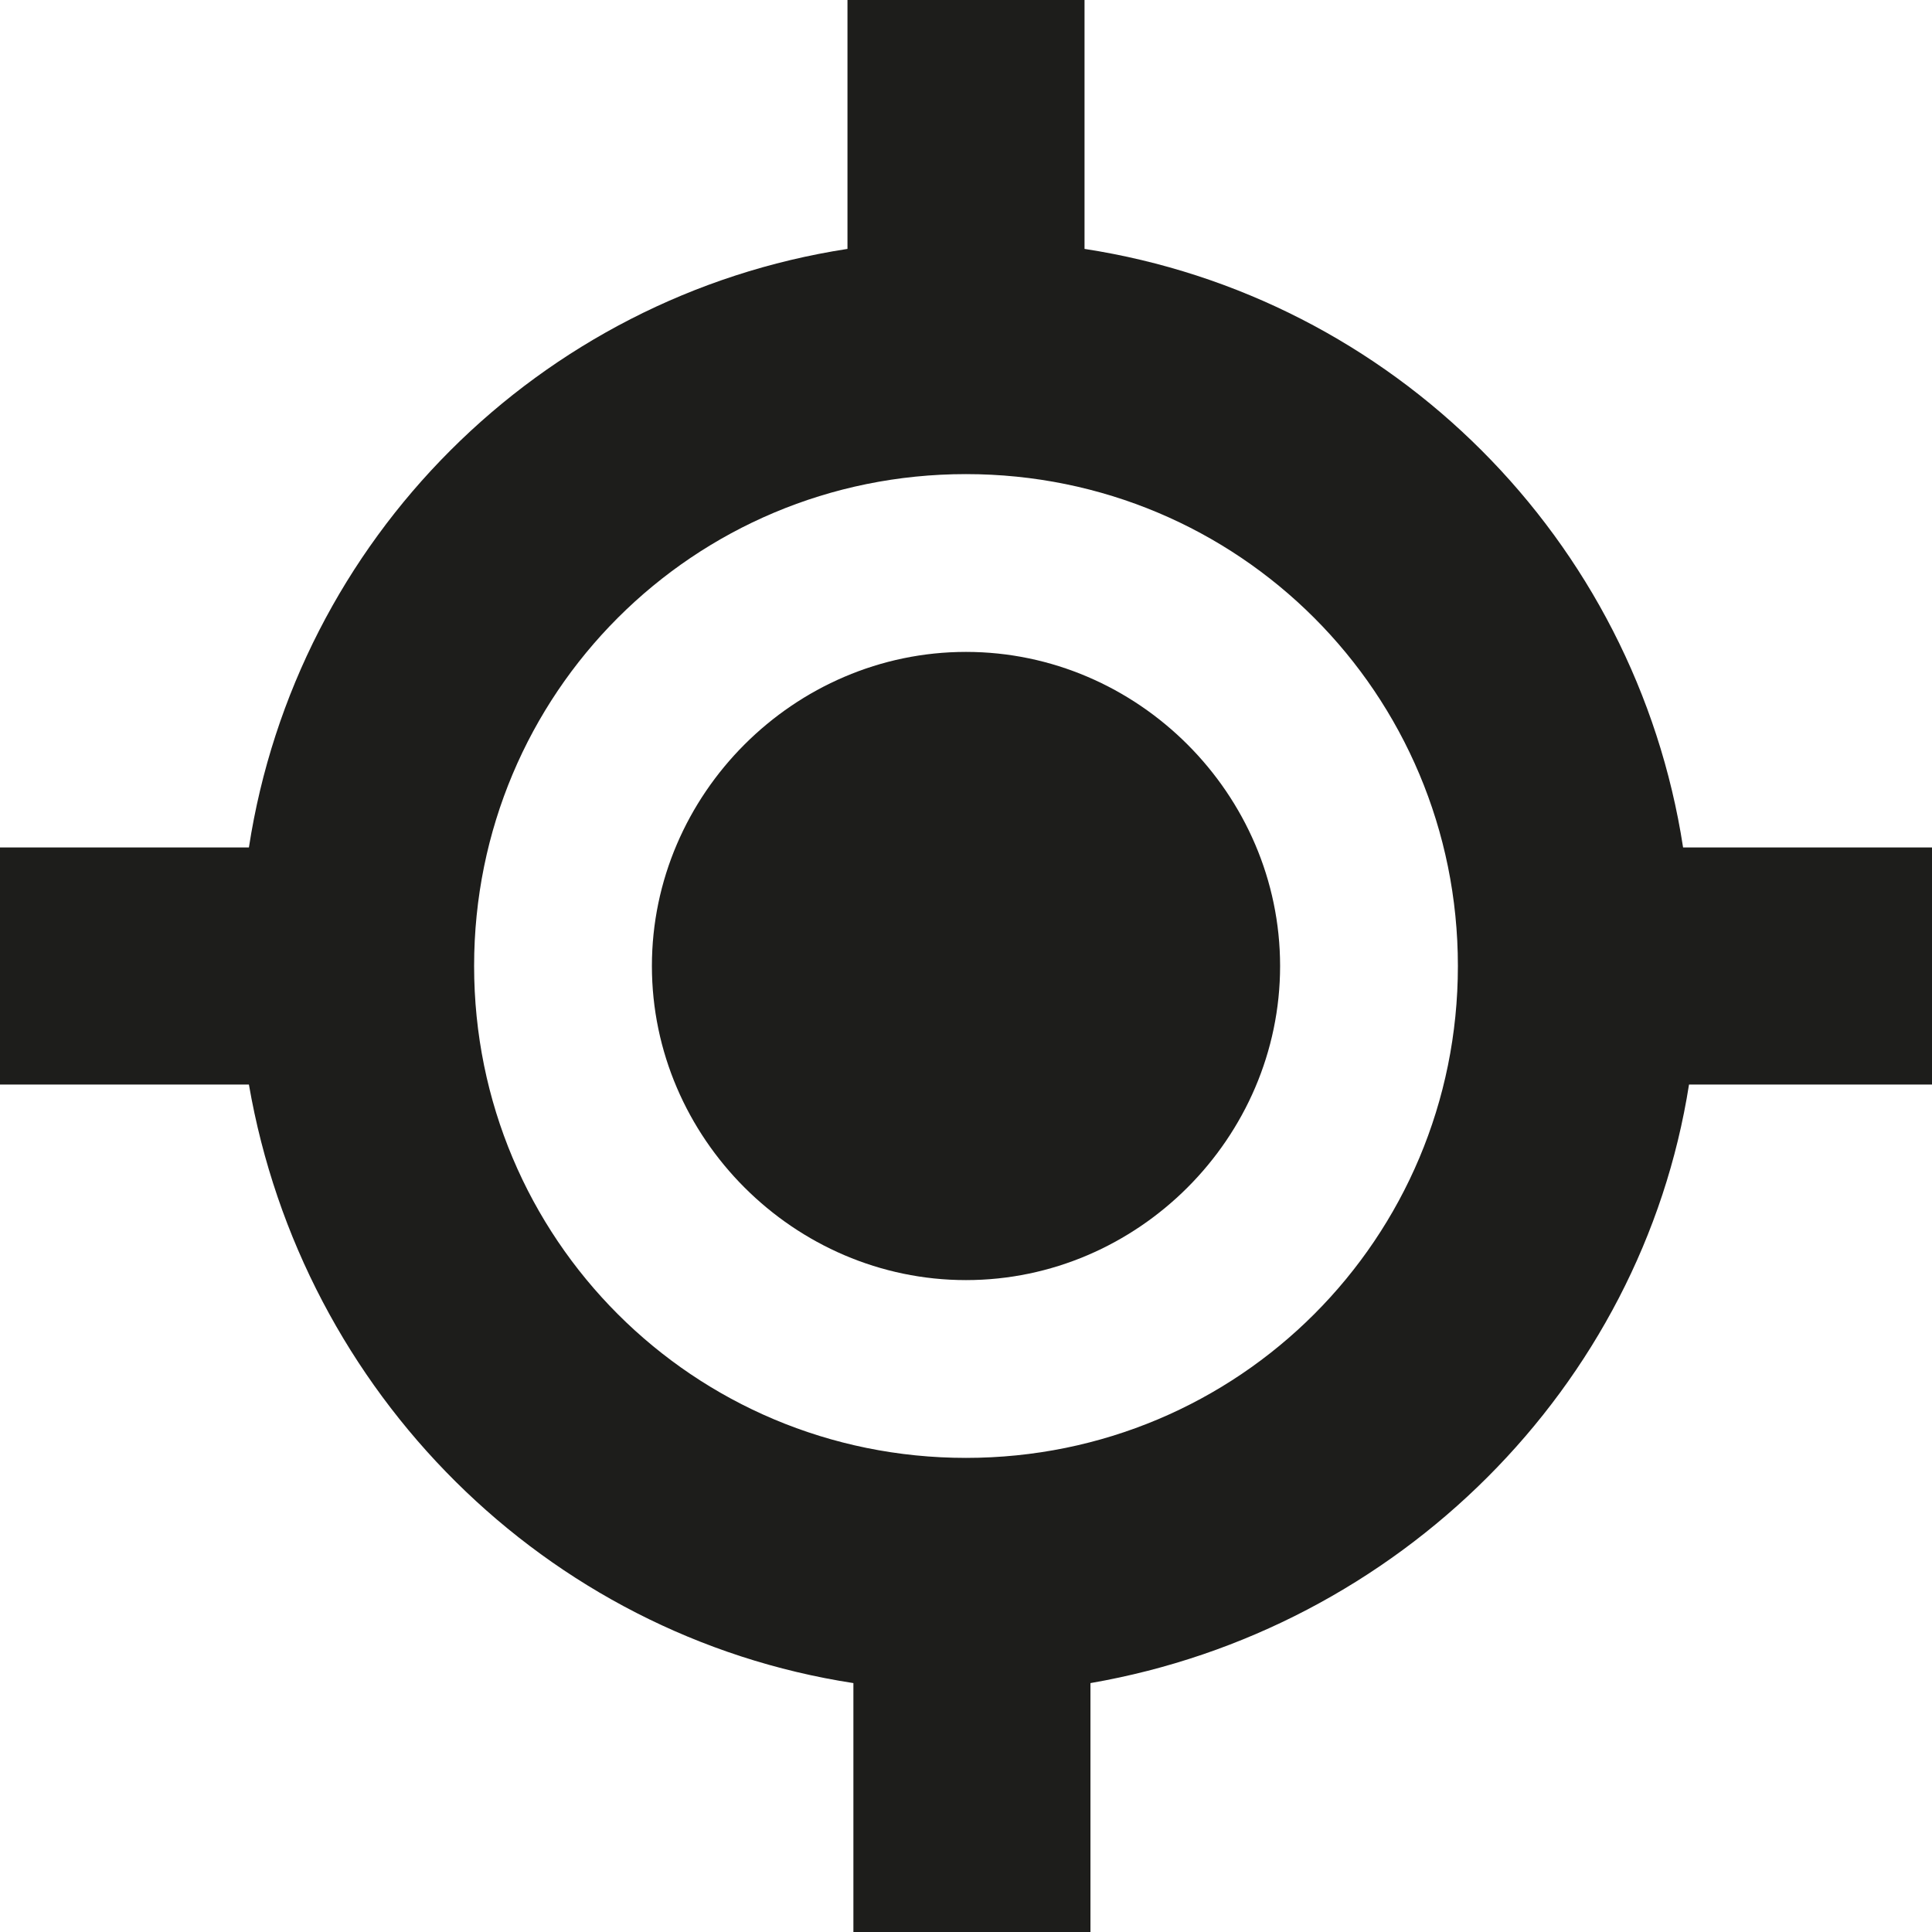
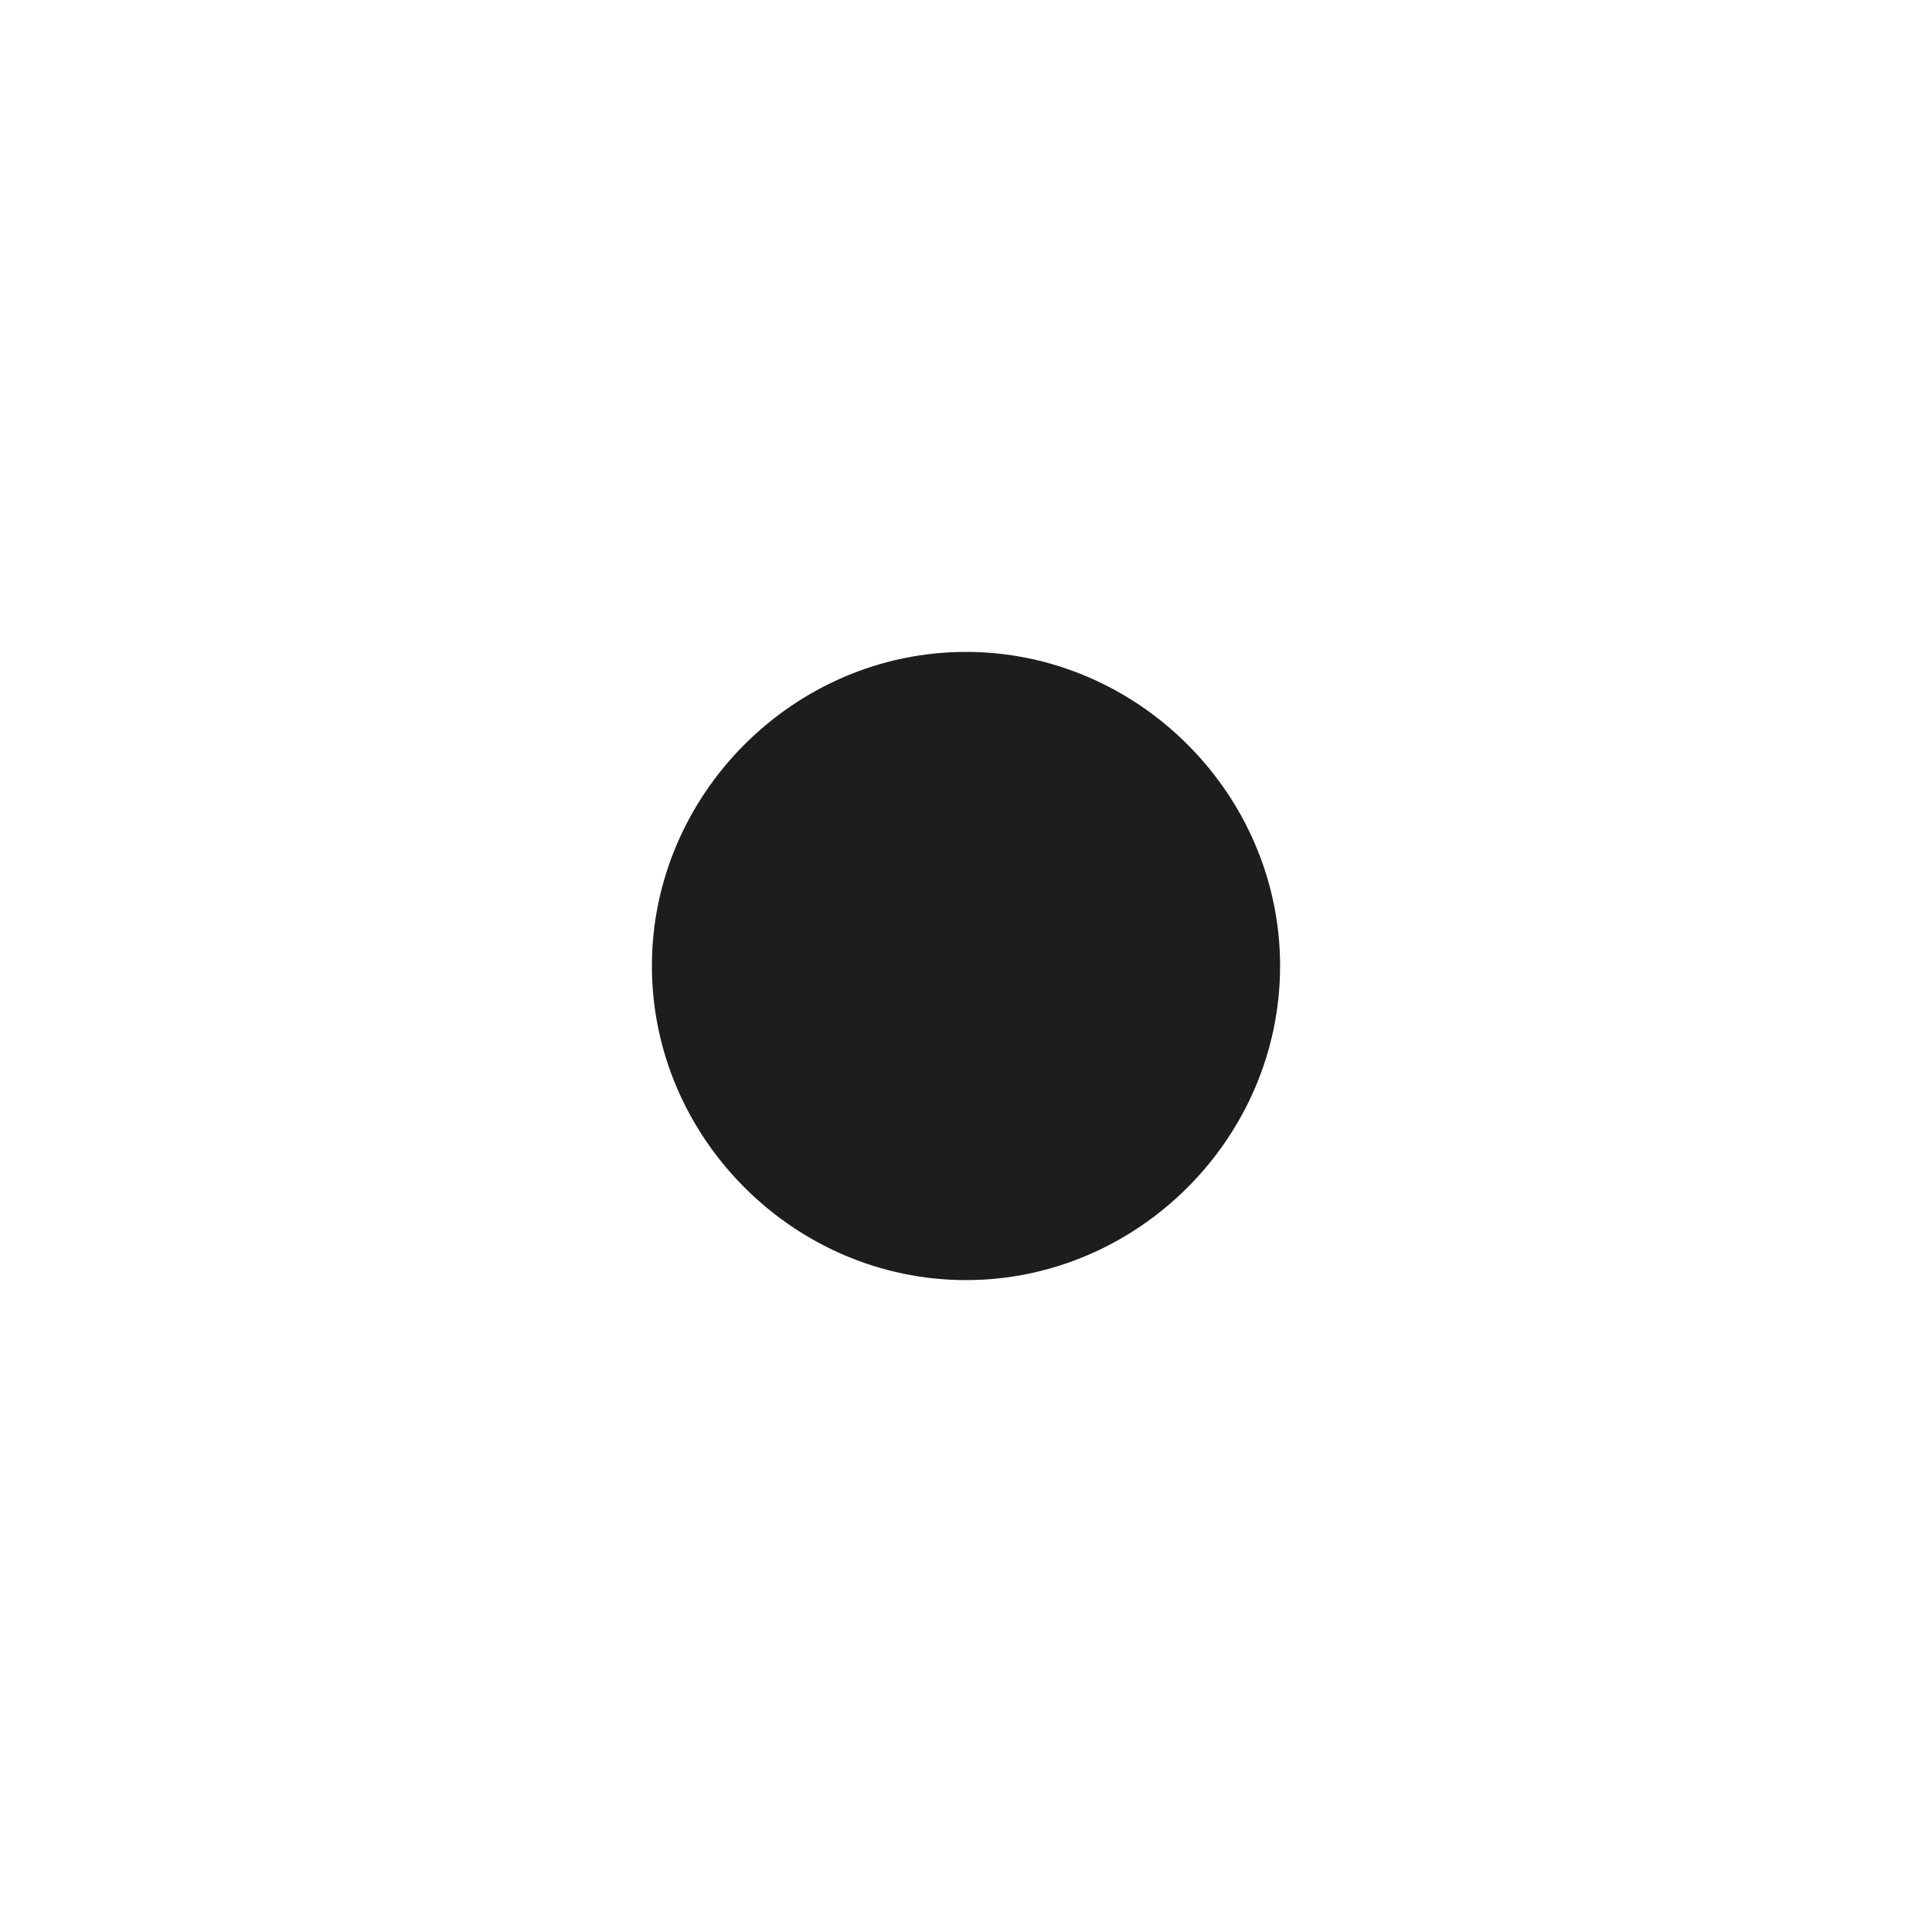
<svg xmlns="http://www.w3.org/2000/svg" version="1.1" id="Layer_1" x="0px" y="0px" viewBox="0 0 32.6 32.6" style="enable-background:new 0 0 32.6 32.6;" xml:space="preserve">
  <style type="text/css">
	.st0{fill:#1D1D1B;}
	.st1{fill:none;}
	.st2{fill:#A5D1EC;}
	.st3{fill:none;stroke:#1C1C1C;stroke-width:2.511;stroke-linecap:round;stroke-linejoin:round;stroke-miterlimit:10;}
	.st4{fill:#A7A4DF;}
	.st5{fill:none;stroke:#1C1C1C;stroke-width:2.539;stroke-miterlimit:10;}
	.st6{fill:#6BCDB2;}
	.st7{fill:#FF7A26;}
	.st8{fill:#FFD5A2;}
	.st9{fill:#F7B5CD;}
	.st10{fill:none;stroke:#1C1C1C;stroke-width:2.51;stroke-miterlimit:10;}
	.st11{fill:#FF4438;}
	.st12{fill:#FECB8B;}
	.st13{fill:none;stroke:#1C1C1C;stroke-width:2.511;stroke-miterlimit:10;}
	.st14{fill:#8CD7C1;}
	.st15{fill:#B9B5E6;}
</style>
  <g>
-     <path class="st0" d="M32.6,14.3h-4.2C27.6,9.1,23.5,5,18.3,4.2V0h-4v4.2C9.1,5,5,9.1,4.2,14.3H0v4h4.2c0.9,5.2,5,9.3,10.2,10.1v4.2   h4v-4.2c5.2-0.9,9.3-5,10.1-10.1h4.2V14.3z M16.3,24.6c-4.6,0-8.3-3.7-8.3-8.3C8,11.7,11.7,8,16.3,8c4.6,0,8.3,3.7,8.3,8.3   C24.6,20.9,20.9,24.6,16.3,24.6z" />
    <path class="st0" d="M16.3,11c-2.9,0-5.3,2.4-5.3,5.3c0,2.9,2.4,5.3,5.3,5.3c2.9,0,5.3-2.4,5.3-5.3C21.6,13.4,19.2,11,16.3,11z" />
  </g>
</svg>